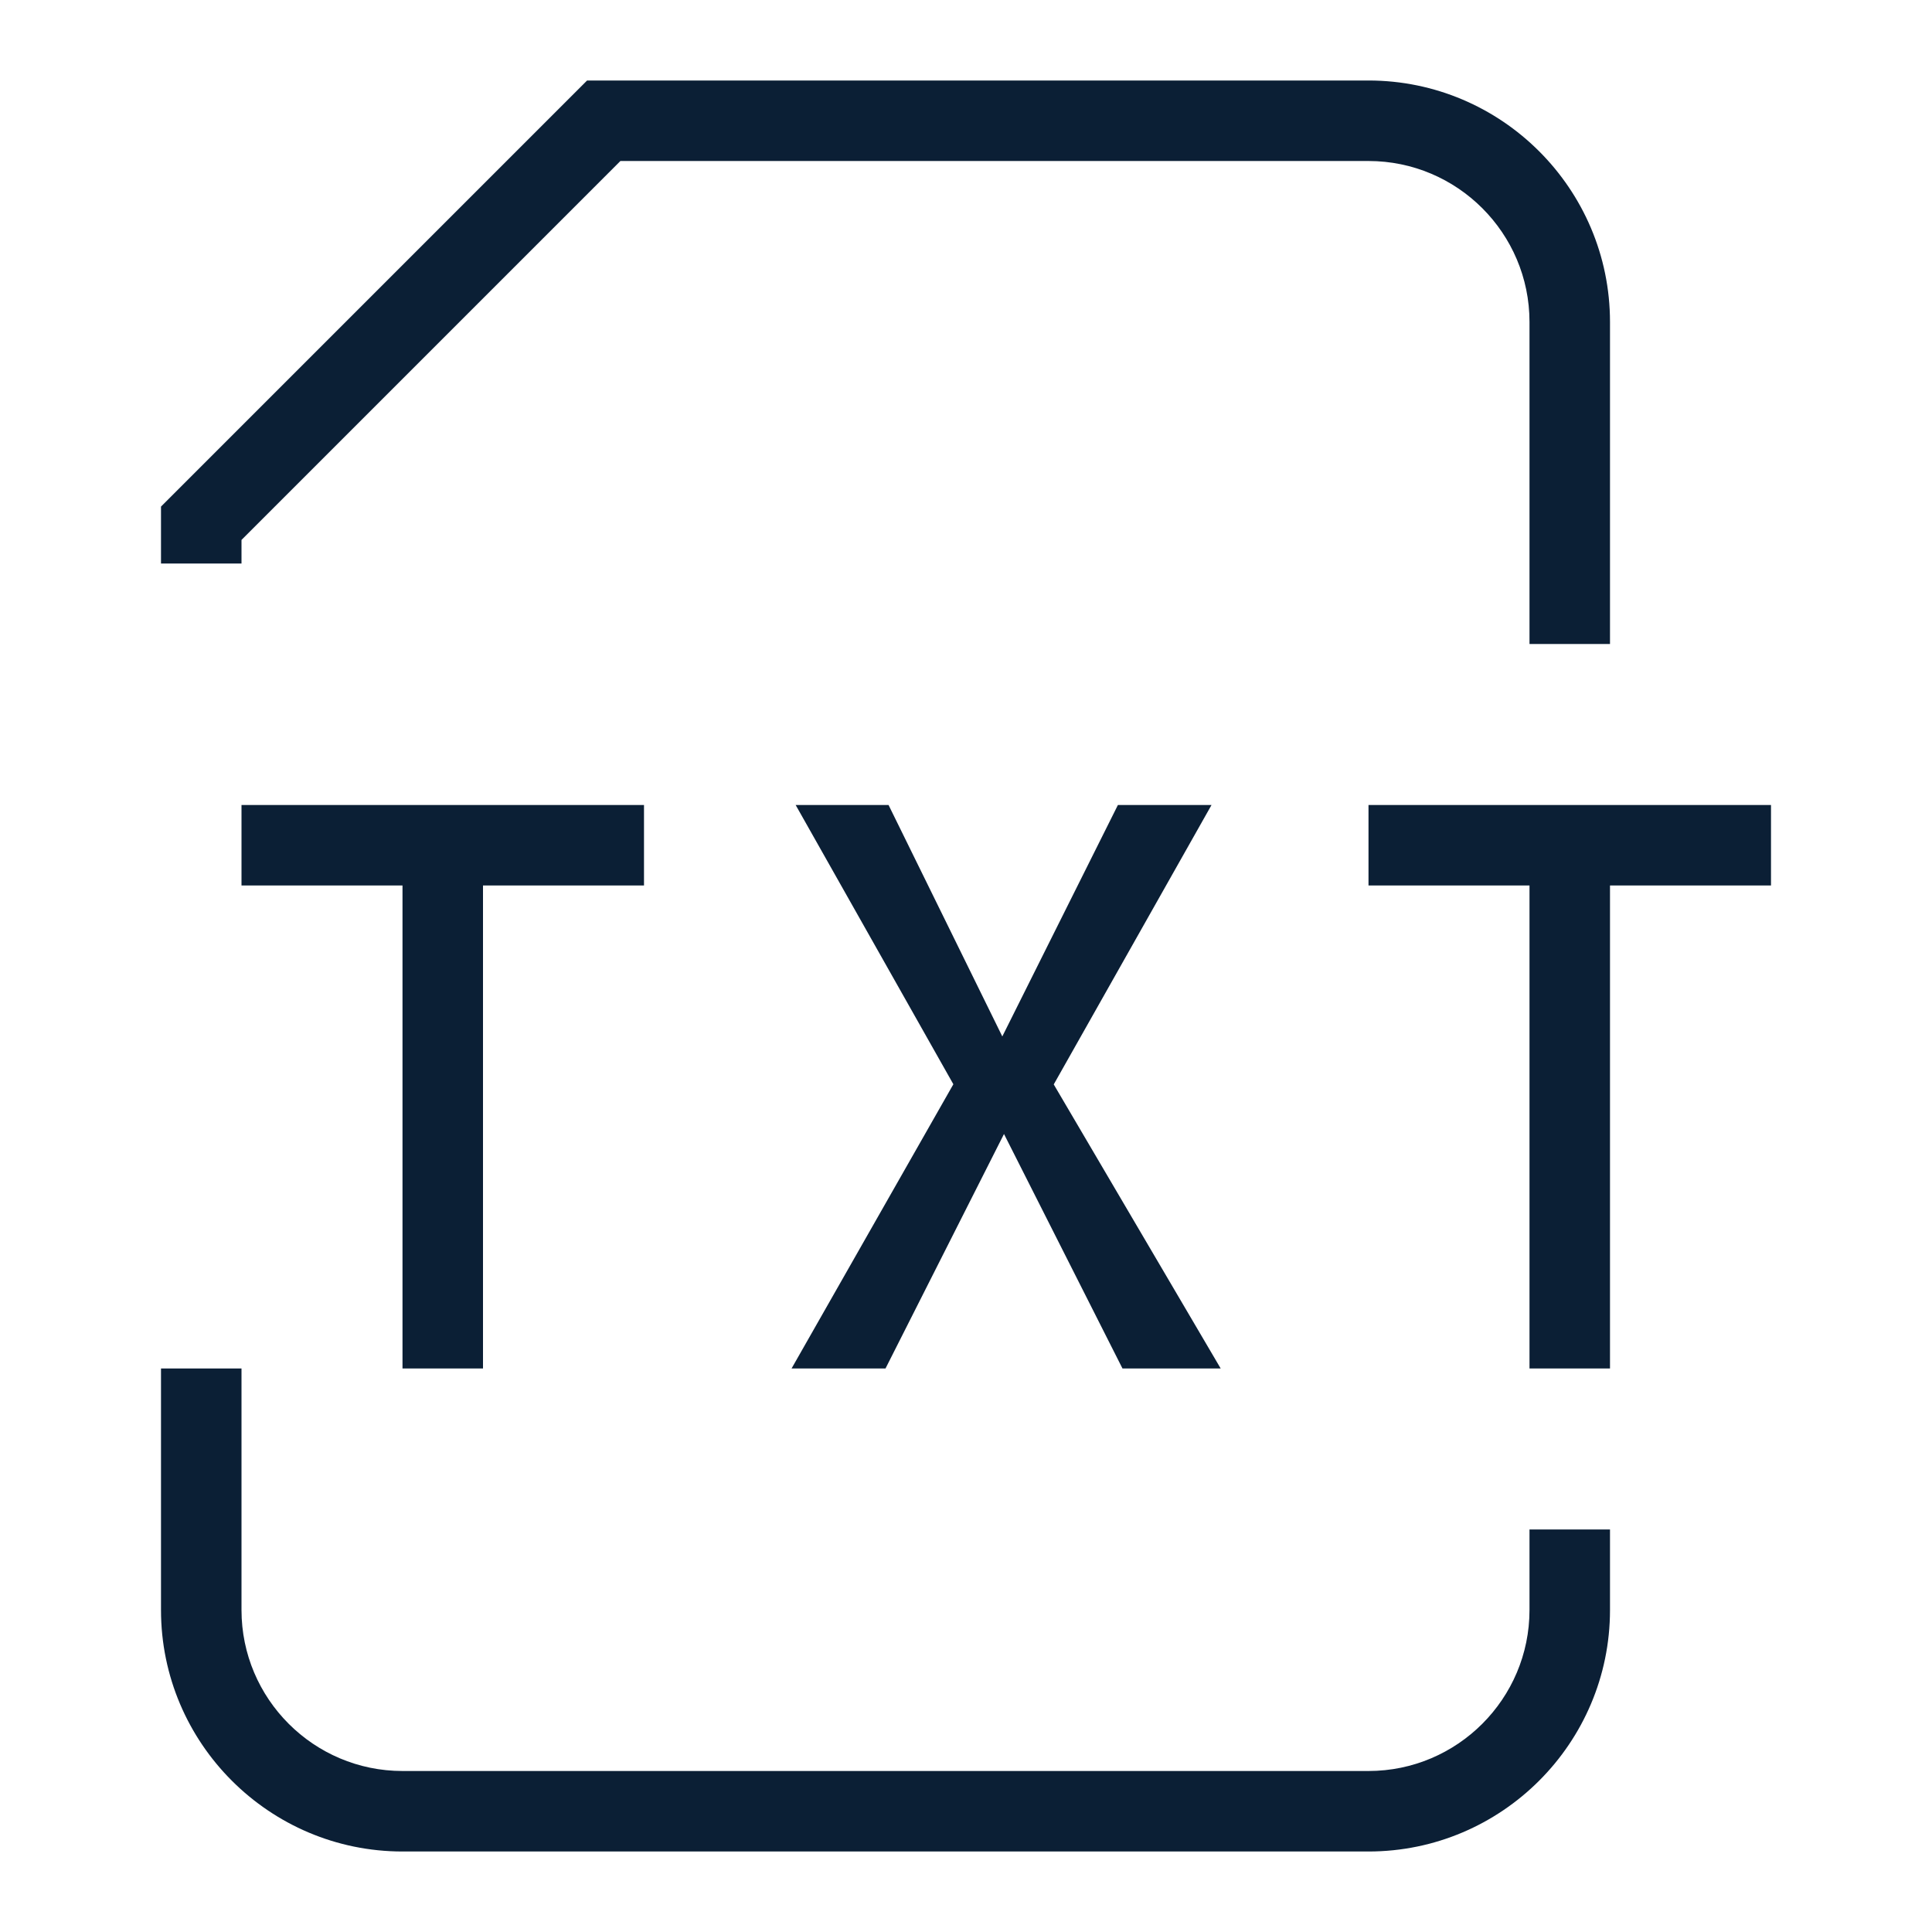
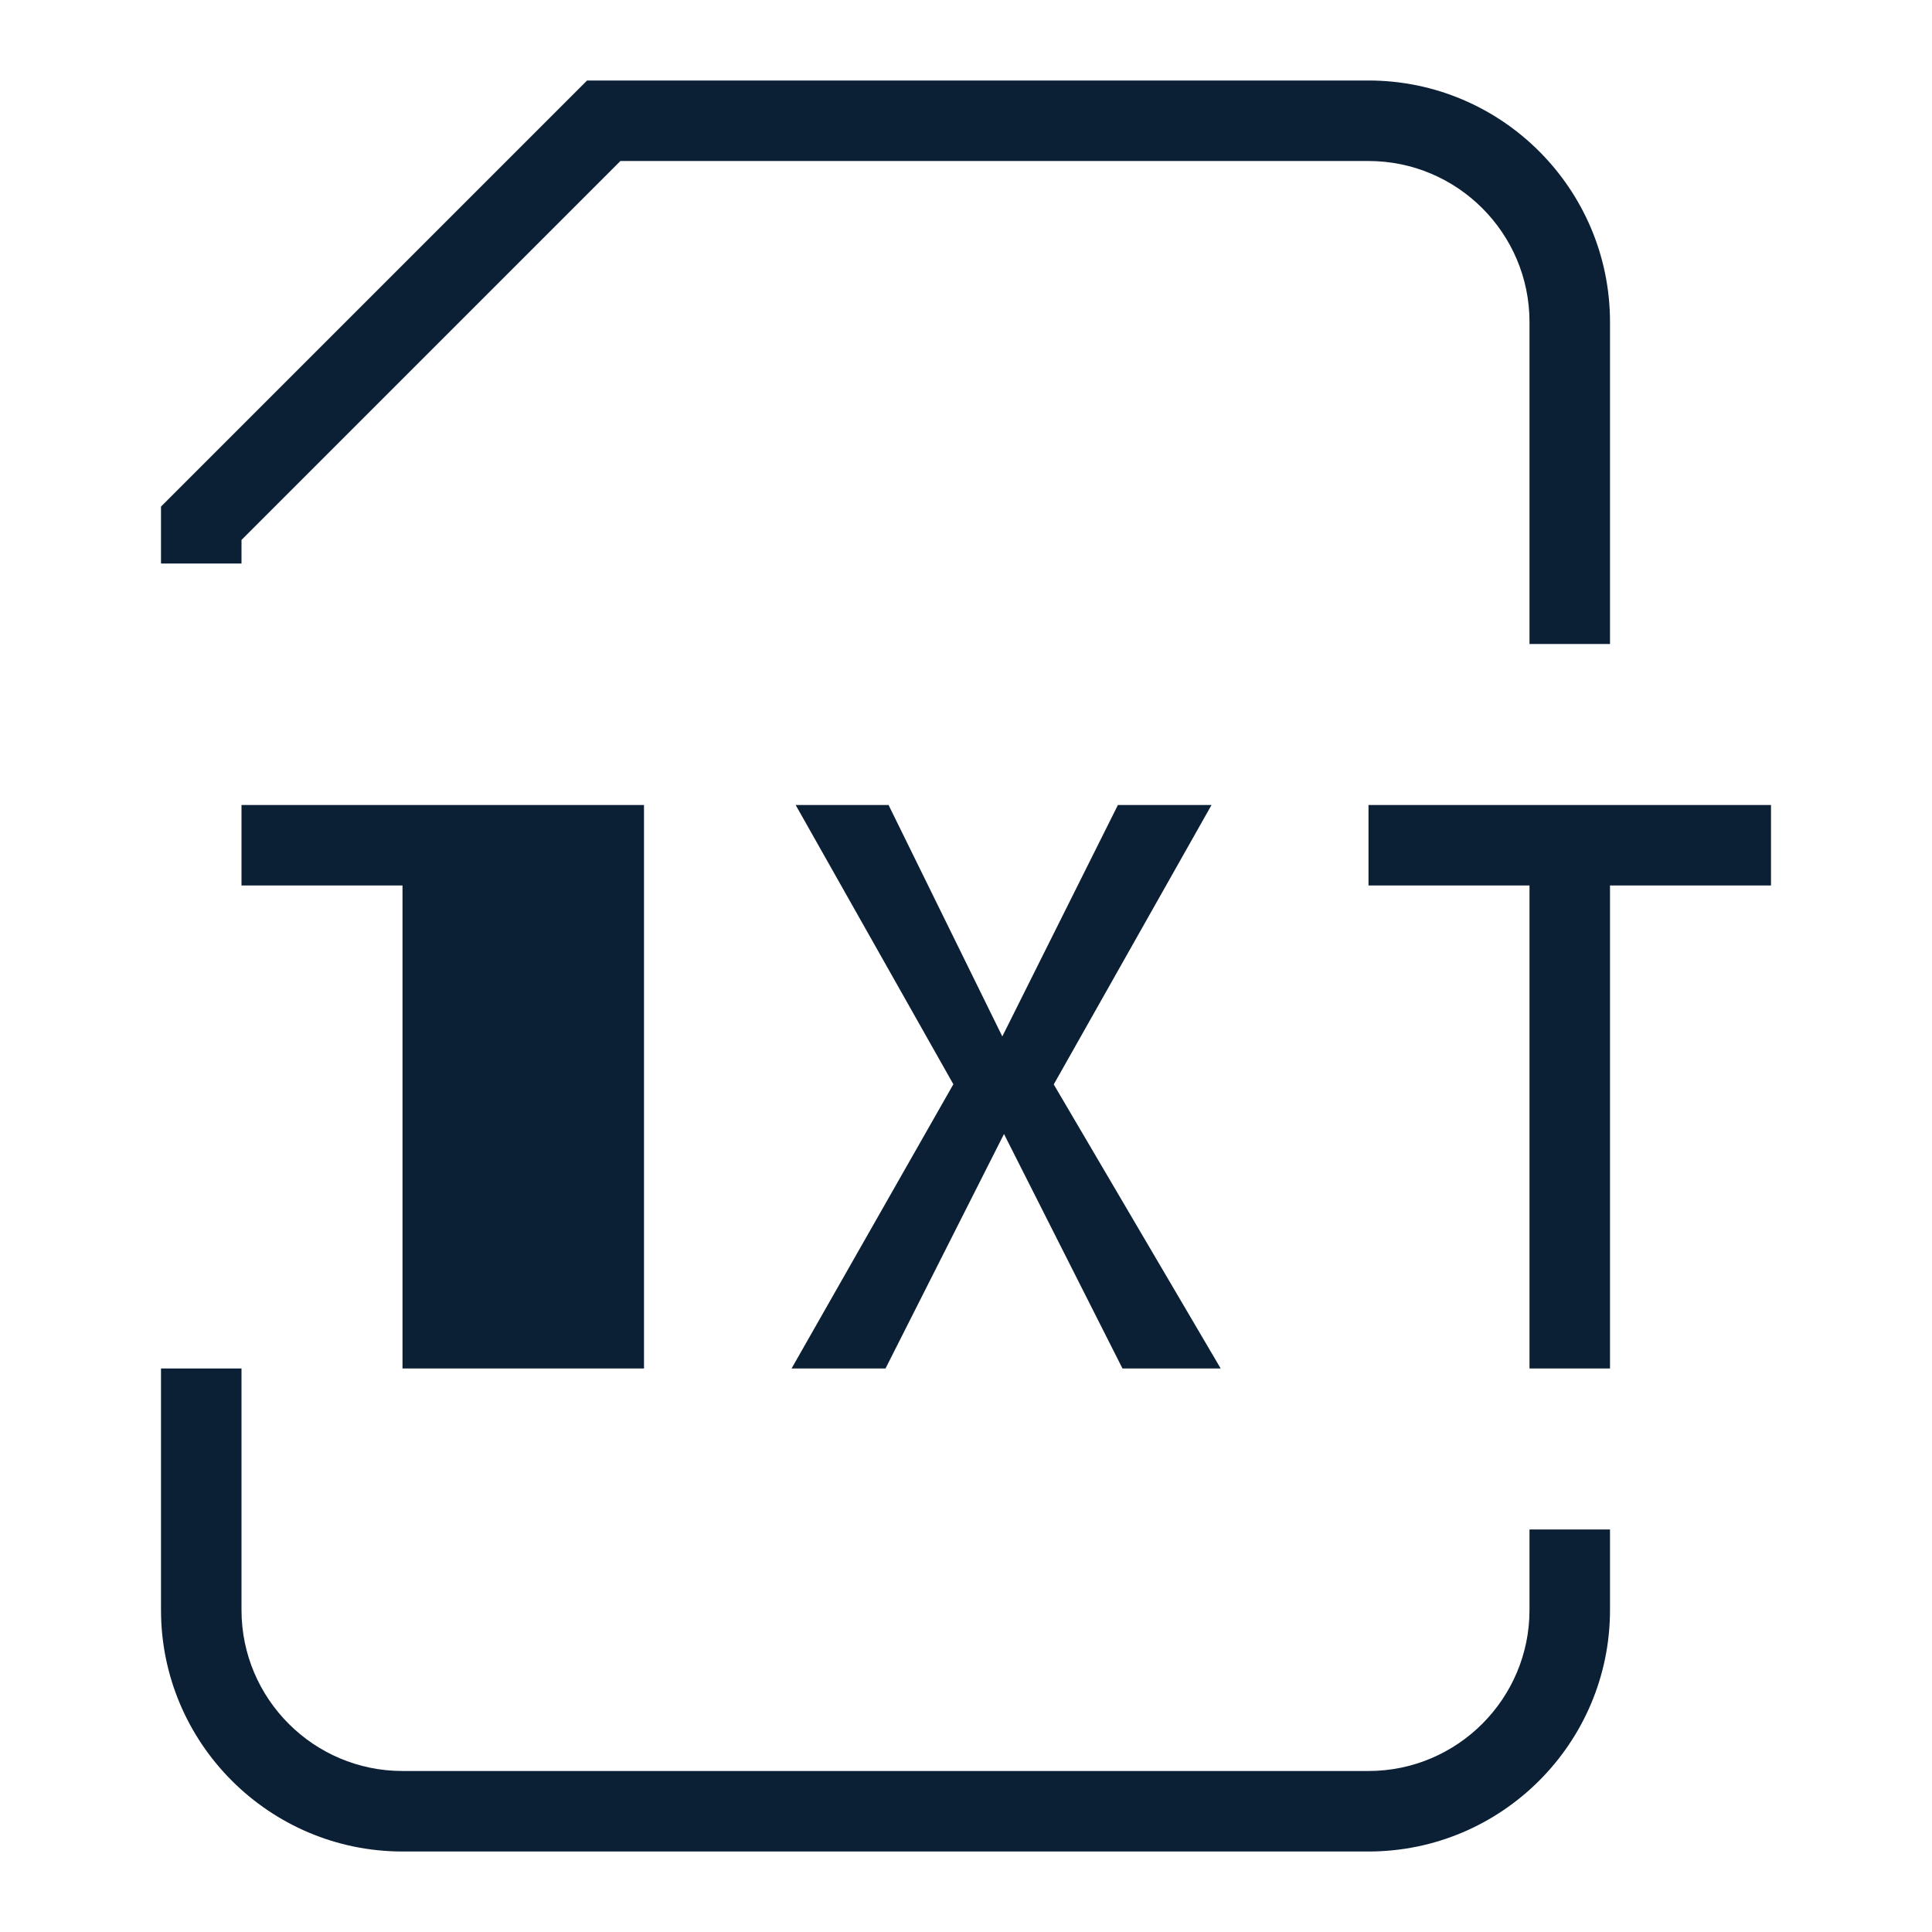
<svg xmlns="http://www.w3.org/2000/svg" width="24" height="24" version="1" viewBox="0 0 24 24">
-   <path fill="#0B1F35" d="M20 8h-1V4c0-1.103-.897-2-2-2H7.707L3 6.707V7H2v-.707L7.293 1H17c1.654 0 3 1.346 3 3v4zm-3 15H5c-1.654 0-3-1.346-3-3v-3h1v3c0 1.103.897 2 2 2h12c1.103 0 2-.897 2-2v-1h1v1c0 1.654-1.346 3-3 3zM8 11H6v6H5v-6H3v-1h5v1zm14 0h-2v6h-1v-6h-2v-1h5v1zm-8.056 6l-1.472-2.913L11 17H9.833l2.01-3.531L9.884 10h1.154l1.413 2.875L13.887 10h1.163l-1.96 3.471L15.164 17z" />
+   <path fill="#0B1F35" d="M20 8h-1V4c0-1.103-.897-2-2-2H7.707L3 6.707V7H2v-.707L7.293 1H17c1.654 0 3 1.346 3 3v4zm-3 15H5c-1.654 0-3-1.346-3-3v-3h1v3c0 1.103.897 2 2 2h12c1.103 0 2-.897 2-2v-1h1v1c0 1.654-1.346 3-3 3zM8 11v6H5v-6H3v-1h5v1zm14 0h-2v6h-1v-6h-2v-1h5v1zm-8.056 6l-1.472-2.913L11 17H9.833l2.01-3.531L9.884 10h1.154l1.413 2.875L13.887 10h1.163l-1.96 3.471L15.164 17z" />
</svg>